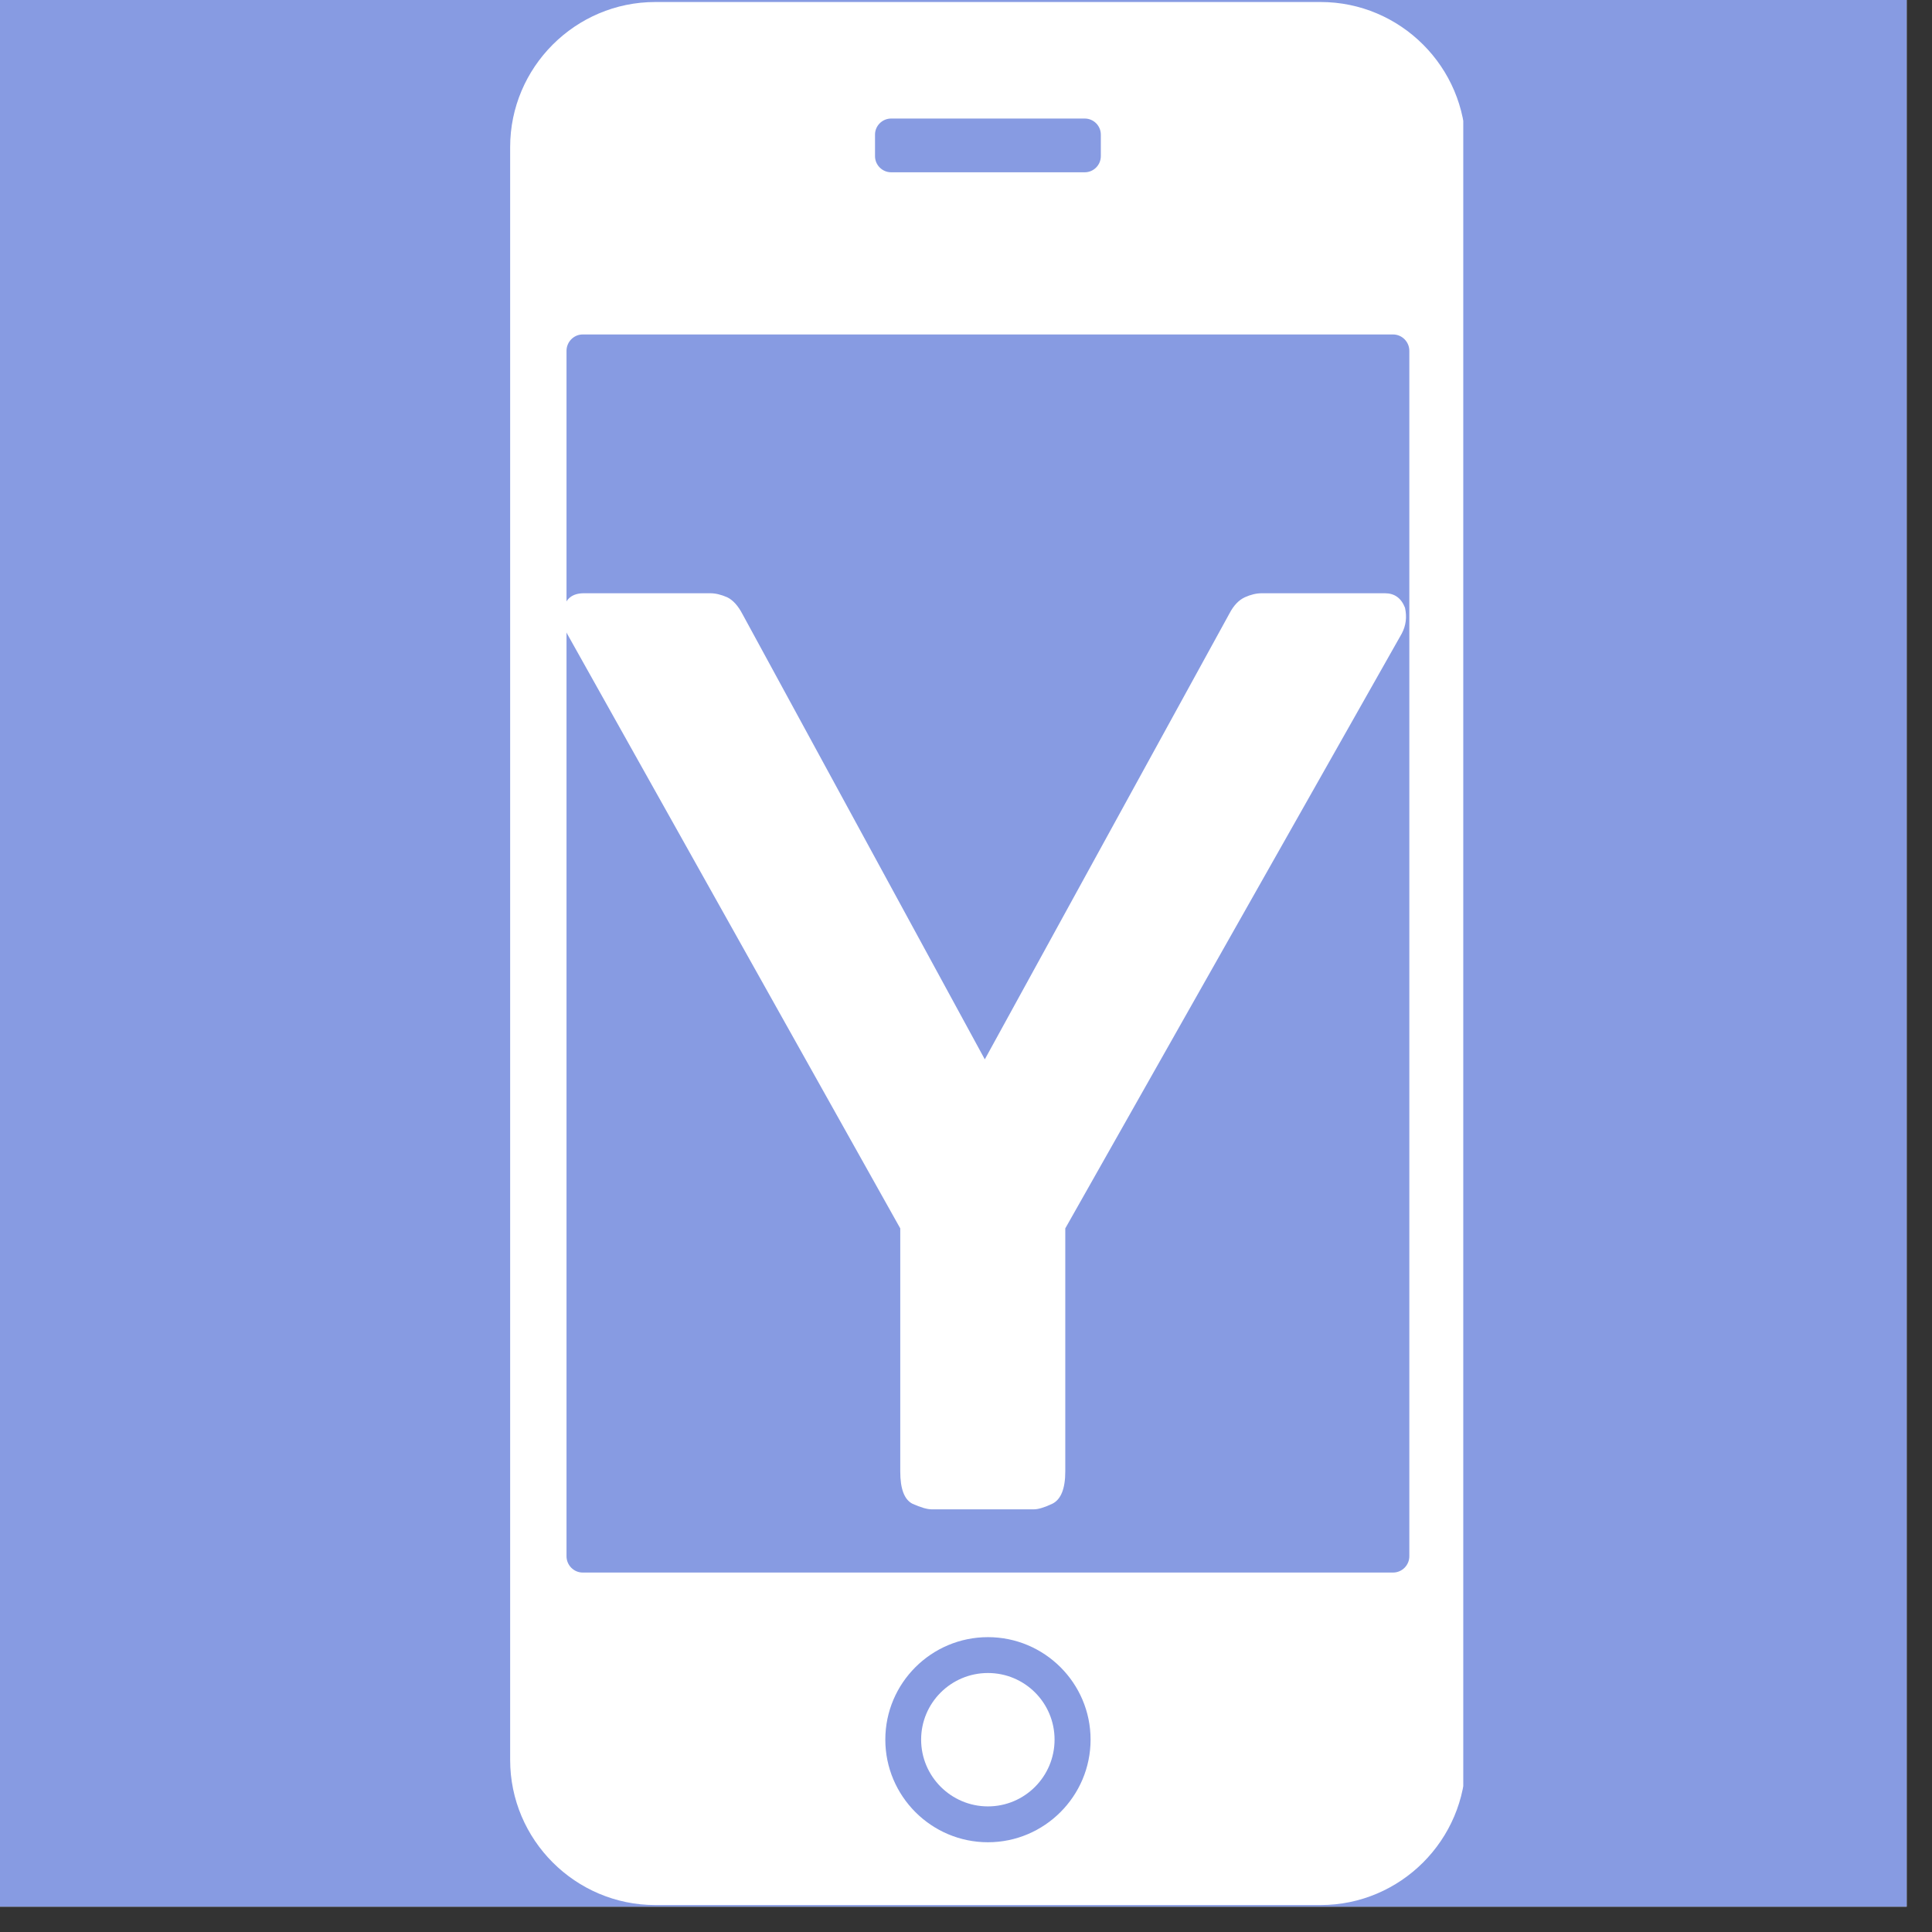
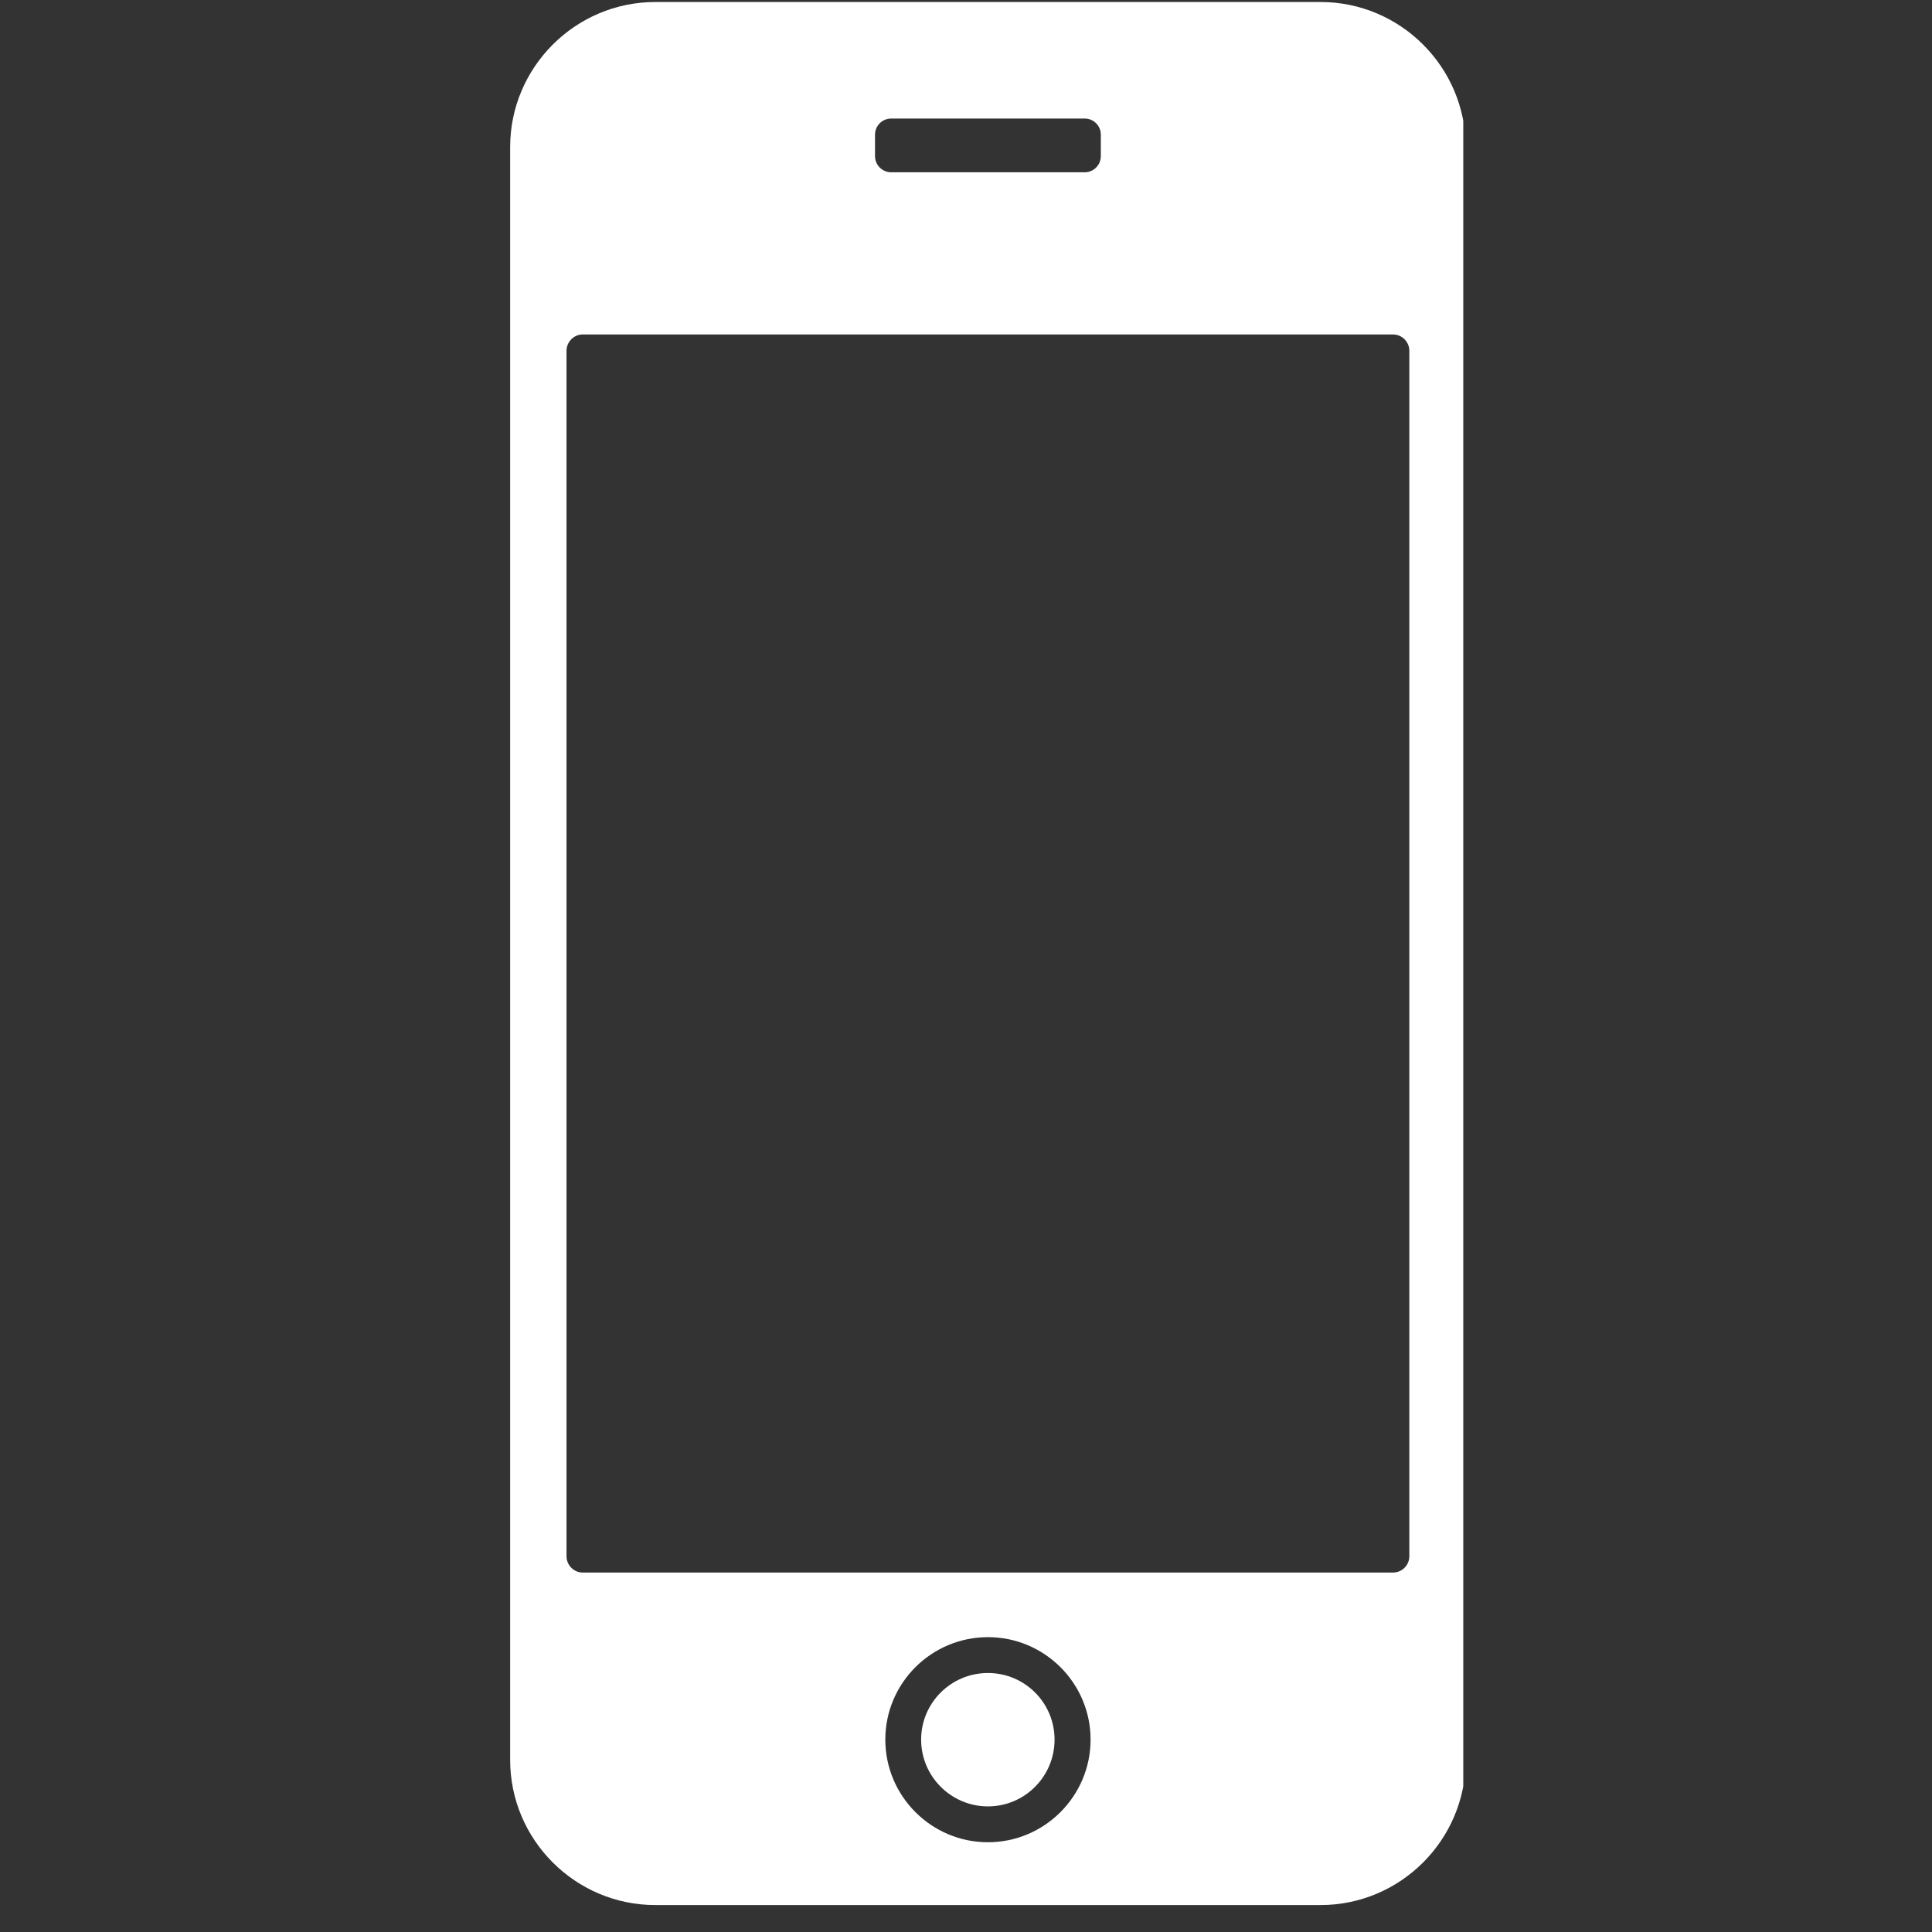
<svg xmlns="http://www.w3.org/2000/svg" version="1.0" preserveAspectRatio="xMidYMid meet" height="50" viewBox="0 0 37.5 37.5" zoomAndPan="magnify" width="50">
  <rect x="0" y="0" width="37.5" height="37.5" fill="#333333" stroke="none" />
  <defs>
    <g />
    <clipPath id="79d78ca974">
-       <path clip-rule="nonzero" d="M 0 0 L 37.008 0 L 37.008 37.008 L 0 37.008 Z M 0 0" />
-     </clipPath>
+       </clipPath>
    <clipPath id="b885102ad1">
      <path clip-rule="nonzero" d="M 9.902 0 L 28.402 0 L 28.402 37 L 9.902 37 Z M 9.902 0" />
    </clipPath>
  </defs>
  <g clip-path="url(#79d78ca974)">
    <path fill-rule="nonzero" fill-opacity="1" d="M 0 0 L 37.008 0 L 37.008 37.008 L 0 37.008 Z M 0 0" fill="#ffffff" />
-     <path fill-rule="nonzero" fill-opacity="1" d="M 0 0 L 37.008 0 L 37.008 37.008 L 0 37.008 Z M 0 0" fill="#879be2" />
  </g>
  <path fill-rule="nonzero" fill-opacity="1" d="M 19.176 32.473 C 18.461 32.473 17.879 33.051 17.879 33.766 C 17.879 34.48 18.461 35.062 19.176 35.062 C 19.891 35.062 20.469 34.48 20.469 33.766 C 20.469 33.051 19.891 32.473 19.176 32.473" fill="#ffffff" />
  <g clip-path="url(#b885102ad1)">
    <path fill-rule="nonzero" fill-opacity="1" d="M 27.355 30.207 C 27.355 30.379 27.215 30.523 27.039 30.523 L 11.309 30.523 C 11.137 30.523 10.996 30.379 10.996 30.207 L 10.996 6.809 C 10.996 6.637 11.137 6.492 11.309 6.492 L 27.039 6.492 C 27.215 6.492 27.355 6.637 27.355 6.809 Z M 19.176 35.758 C 18.078 35.758 17.184 34.863 17.184 33.766 C 17.184 32.668 18.078 31.777 19.176 31.777 C 20.273 31.777 21.168 32.668 21.168 33.766 C 21.168 34.863 20.273 35.758 19.176 35.758 M 16.984 2.613 C 16.984 2.441 17.125 2.301 17.297 2.301 L 21.055 2.301 C 21.227 2.301 21.367 2.441 21.367 2.613 L 21.367 3.031 C 21.367 3.203 21.227 3.344 21.055 3.344 L 17.297 3.344 C 17.125 3.344 16.984 3.203 16.984 3.031 Z M 25.633 0.039 L 12.719 0.039 C 11.168 0.039 9.902 1.305 9.902 2.855 L 9.902 34.16 C 9.902 35.711 11.168 36.977 12.719 36.977 L 25.633 36.977 C 27.184 36.977 28.449 35.711 28.449 34.16 L 28.449 2.855 C 28.449 1.305 27.184 0.039 25.633 0.039" fill="#ffffff" />
  </g>
  <g fill-opacity="1" fill="#ffffff">
    <g transform="translate(9.193, 29.296)">
      <g>
-         <path d="M 17.688 -17.781 C 17.875 -17.781 18.004 -17.688 18.078 -17.5 C 18.117 -17.32 18.098 -17.156 18.016 -17 L 11.484 -5.453 L 11.484 -0.734 C 11.484 -0.398 11.398 -0.191 11.234 -0.109 C 11.078 -0.035 10.957 0 10.875 0 L 8.891 0 C 8.805 0 8.68 -0.035 8.516 -0.109 C 8.359 -0.191 8.281 -0.398 8.281 -0.734 L 8.281 -5.453 L 1.812 -17 C 1.727 -17.156 1.707 -17.316 1.75 -17.484 C 1.789 -17.68 1.922 -17.781 2.141 -17.781 L 4.594 -17.781 C 4.695 -17.781 4.805 -17.754 4.922 -17.703 C 5.035 -17.648 5.133 -17.539 5.219 -17.375 L 9.922 -8.734 L 14.672 -17.391 C 14.754 -17.547 14.852 -17.648 14.969 -17.703 C 15.082 -17.754 15.191 -17.781 15.297 -17.781 Z M 17.688 -17.781" />
-       </g>
+         </g>
    </g>
  </g>
</svg>